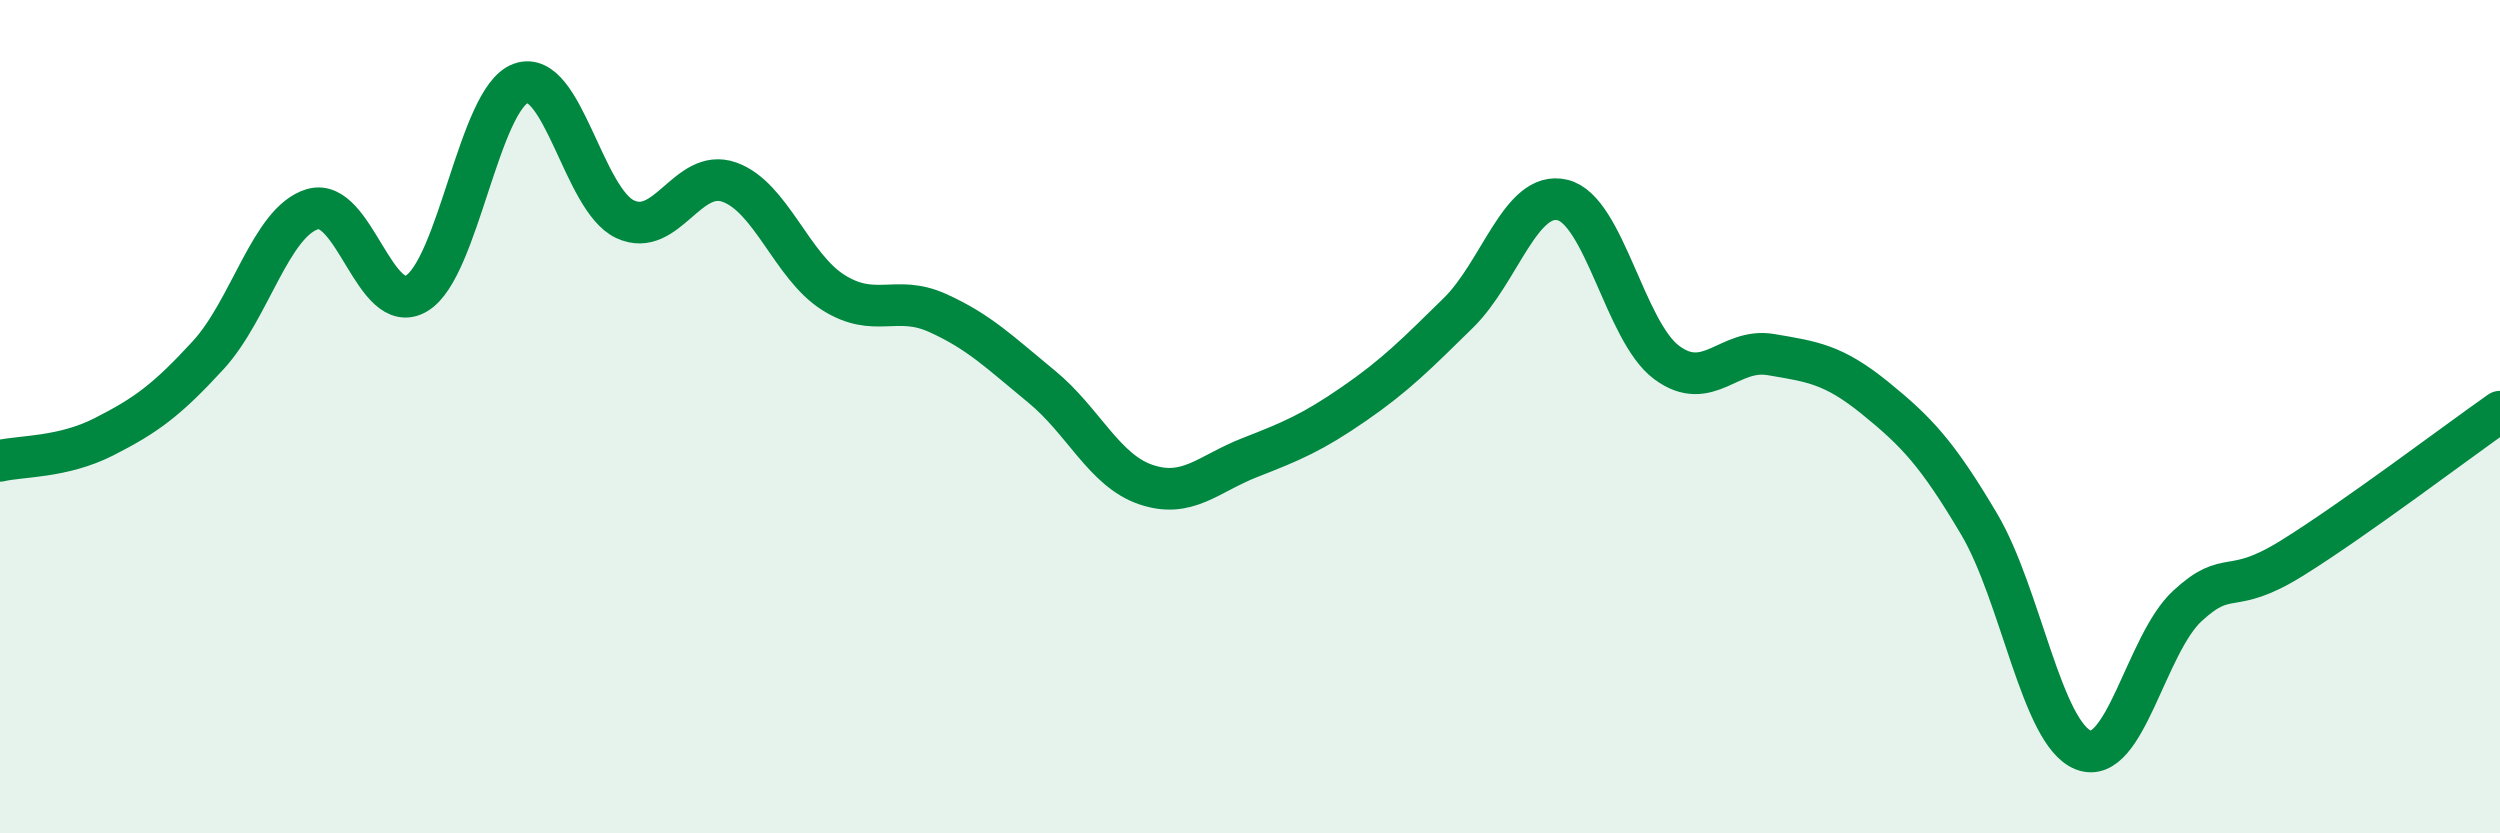
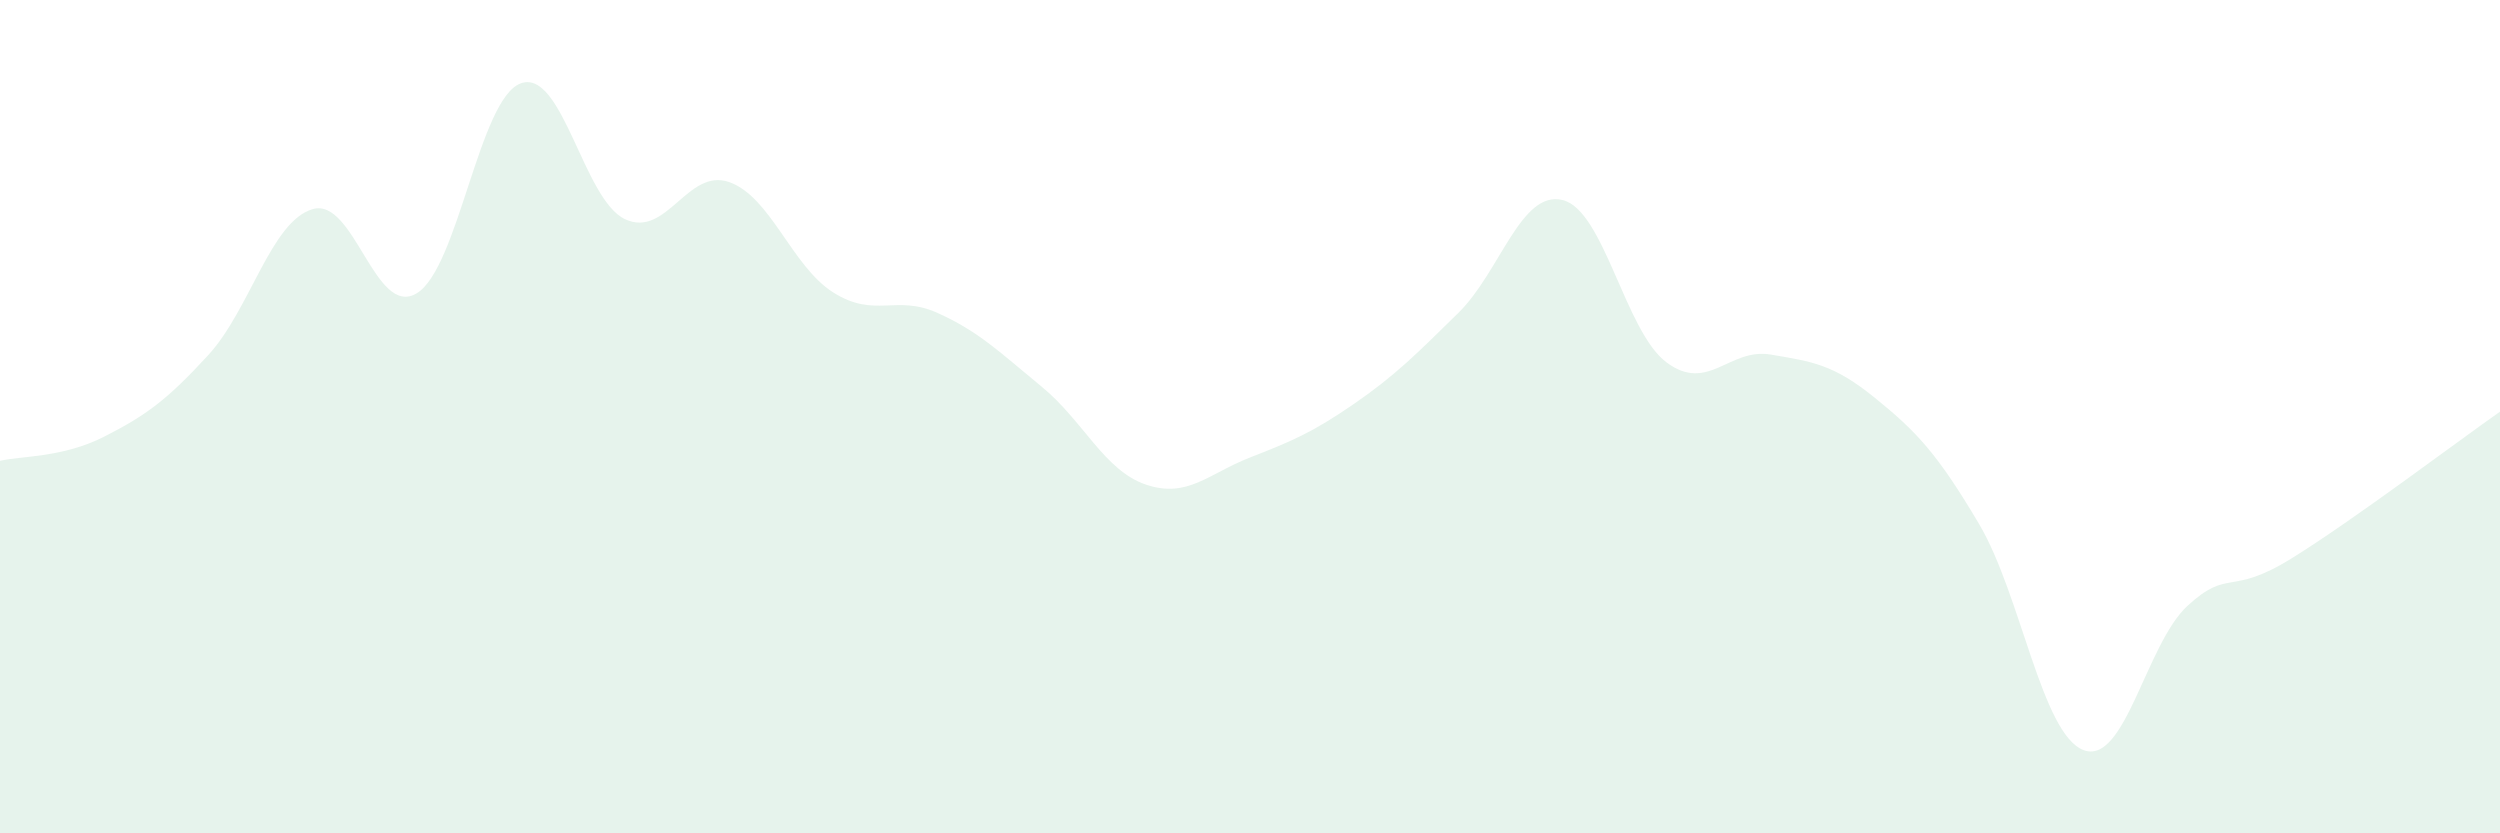
<svg xmlns="http://www.w3.org/2000/svg" width="60" height="20" viewBox="0 0 60 20">
  <path d="M 0,11.06 C 0.5,10.94 1.5,10.99 2.5,10.48 C 3.5,9.97 4,9.61 5,8.52 C 6,7.43 6.5,5.32 7.5,5.02 C 8.5,4.72 9,7.64 10,7.04 C 11,6.44 11.5,2.36 12.5,2 C 13.5,1.64 14,4.79 15,5.26 C 16,5.73 16.5,4.02 17.5,4.37 C 18.5,4.72 19,6.39 20,7.02 C 21,7.65 21.5,7.06 22.5,7.51 C 23.5,7.96 24,8.46 25,9.28 C 26,10.1 26.5,11.29 27.5,11.63 C 28.5,11.97 29,11.37 30,10.98 C 31,10.59 31.5,10.38 32.5,9.69 C 33.5,9 34,8.49 35,7.51 C 36,6.53 36.5,4.56 37.5,4.8 C 38.5,5.04 39,7.96 40,8.7 C 41,9.44 41.5,8.34 42.5,8.51 C 43.5,8.68 44,8.74 45,9.55 C 46,10.36 46.5,10.89 47.5,12.58 C 48.5,14.27 49,17.61 50,18 C 51,18.39 51.5,15.46 52.5,14.54 C 53.5,13.62 53.5,14.33 55,13.4 C 56.5,12.47 59,10.58 60,9.88L60 20L0 20Z" fill="#008740" opacity="0.1" stroke-linecap="round" stroke-linejoin="round" />
-   <path d="M 0,11.06 C 0.5,10.94 1.5,10.99 2.5,10.48 C 3.5,9.97 4,9.61 5,8.52 C 6,7.43 6.5,5.32 7.5,5.02 C 8.5,4.72 9,7.64 10,7.04 C 11,6.44 11.5,2.36 12.5,2 C 13.5,1.64 14,4.79 15,5.26 C 16,5.73 16.5,4.02 17.5,4.37 C 18.5,4.72 19,6.39 20,7.02 C 21,7.65 21.5,7.06 22.5,7.51 C 23.5,7.96 24,8.46 25,9.28 C 26,10.1 26.5,11.29 27.5,11.63 C 28.5,11.97 29,11.37 30,10.98 C 31,10.59 31.5,10.38 32.5,9.69 C 33.5,9 34,8.49 35,7.51 C 36,6.53 36.5,4.56 37.5,4.8 C 38.5,5.04 39,7.96 40,8.7 C 41,9.44 41.5,8.34 42.5,8.51 C 43.5,8.68 44,8.74 45,9.55 C 46,10.36 46.5,10.89 47.5,12.58 C 48.5,14.27 49,17.61 50,18 C 51,18.39 51.5,15.46 52.5,14.54 C 53.5,13.62 53.5,14.33 55,13.4 C 56.5,12.47 59,10.58 60,9.88" stroke="#008740" stroke-width="1" fill="none" stroke-linecap="round" stroke-linejoin="round" />
</svg>